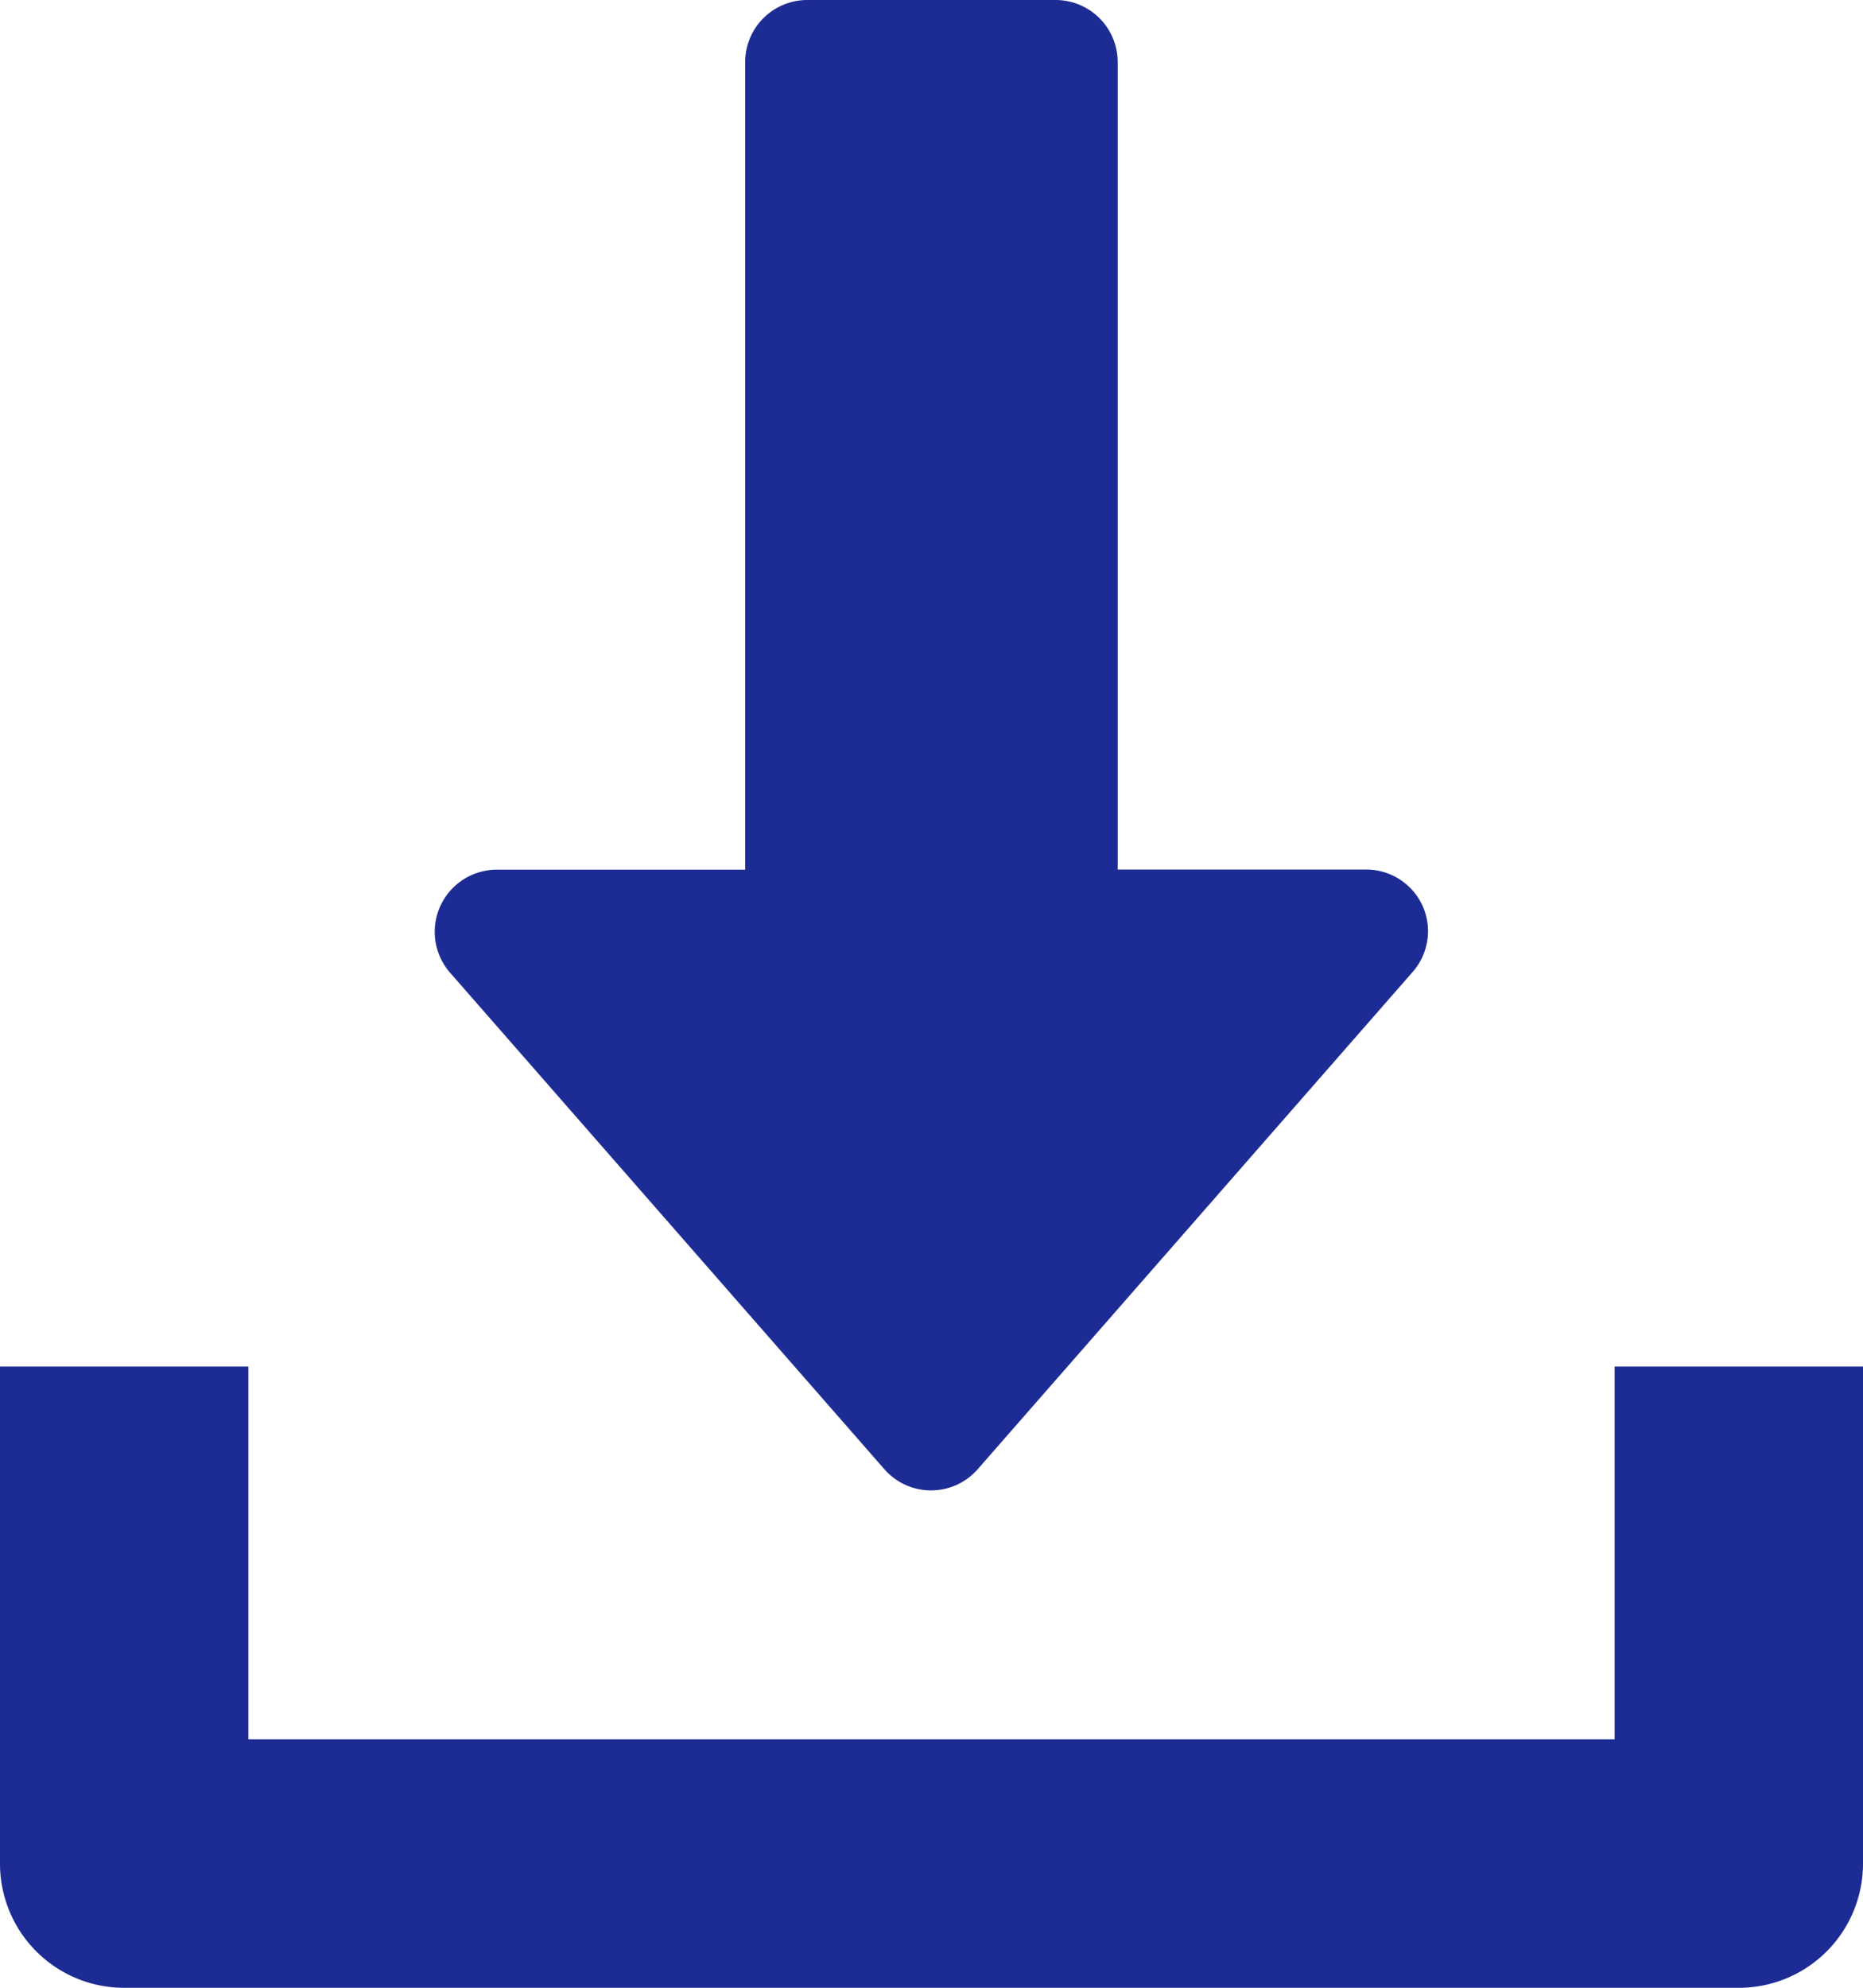
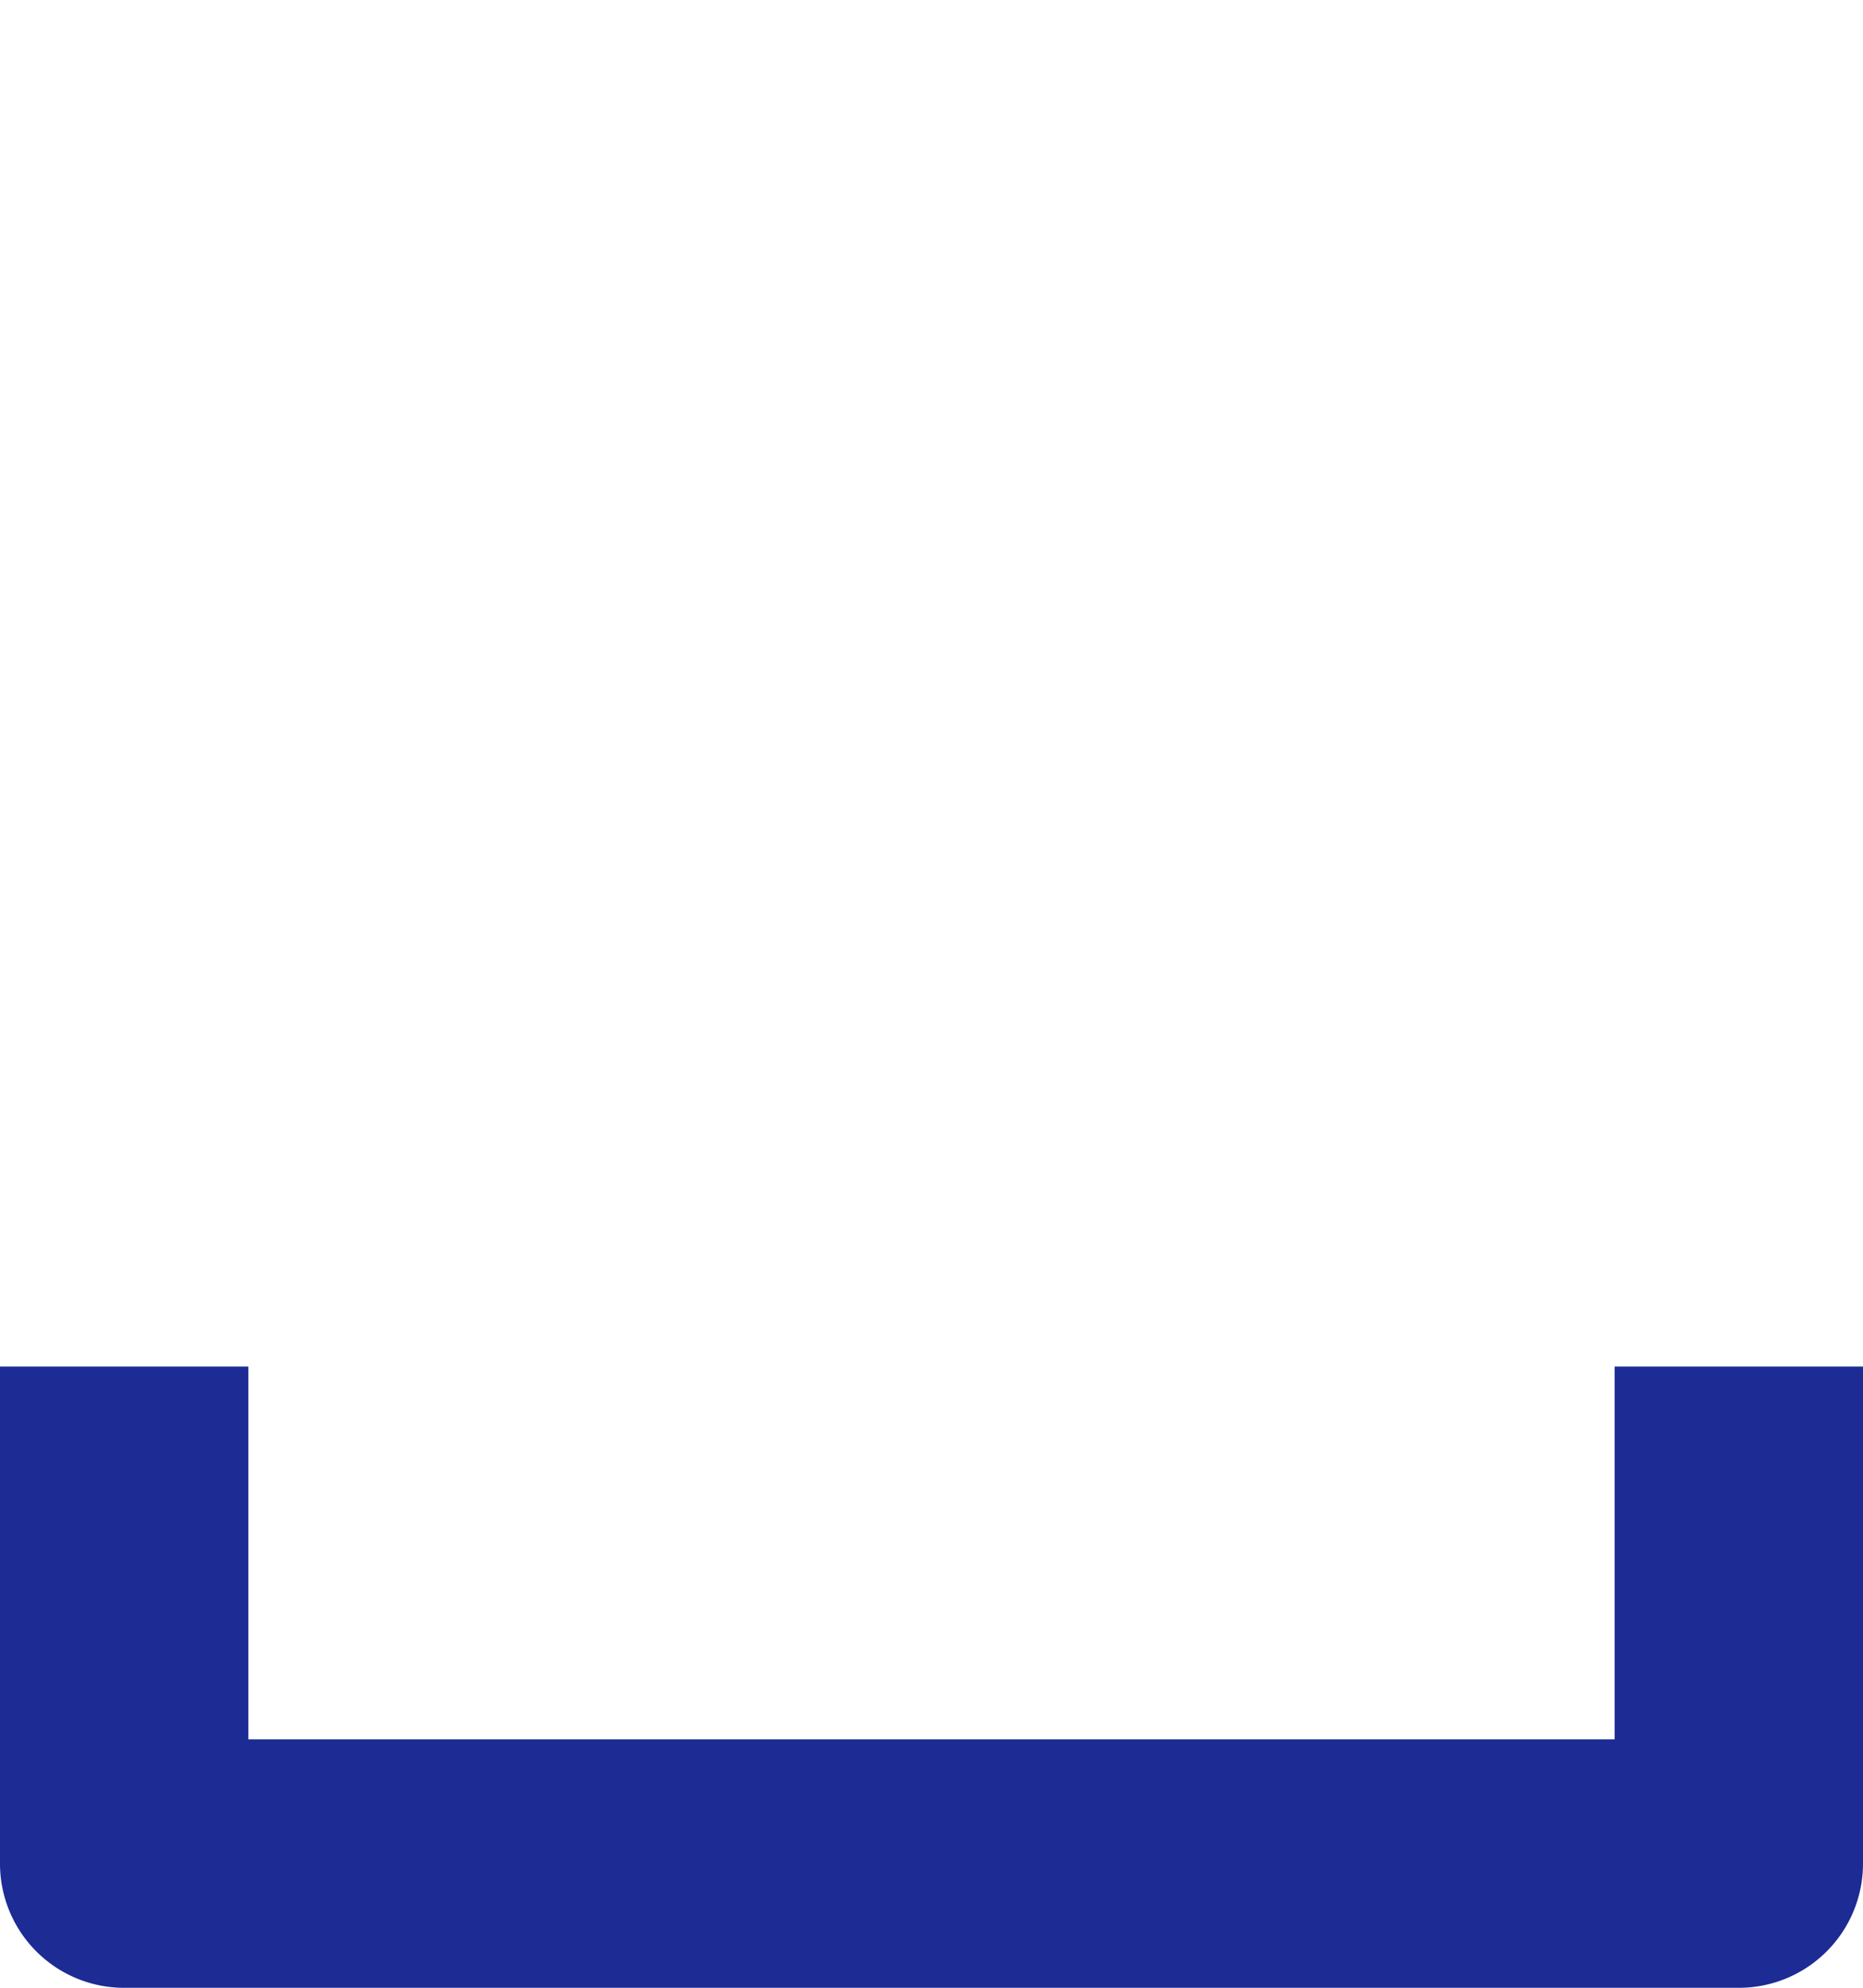
<svg xmlns="http://www.w3.org/2000/svg" width="14.063" height="15" viewBox="0 0 14.063 15">
  <g transform="translate(-16)">
    <g transform="translate(19.281)">
-       <path d="M135.456,6.837a.468.468,0,0,0-.427-.275h-1.875V.469A.469.469,0,0,0,132.686,0h-1.875a.469.469,0,0,0-.469.469V6.563h-1.875a.469.469,0,0,0-.353.777l3.281,3.75a.468.468,0,0,0,.7,0l3.281-3.75A.467.467,0,0,0,135.456,6.837Z" transform="translate(-127.998)" fill="#1d2b94" />
-     </g>
+       </g>
    <g transform="translate(16 10.313)">
-       <path d="M28.188,352v2.813H17.875V352H16v3.75a.937.937,0,0,0,.938.938H29.125a.937.937,0,0,0,.938-.937V352Z" transform="translate(-16 -352)" fill="#1d2b94" />
+       <path d="M28.188,352v2.813H17.875V352H16v3.75a.937.937,0,0,0,.938.938H29.125a.937.937,0,0,0,.938-.937V352" transform="translate(-16 -352)" fill="#1d2b94" />
    </g>
  </g>
</svg>